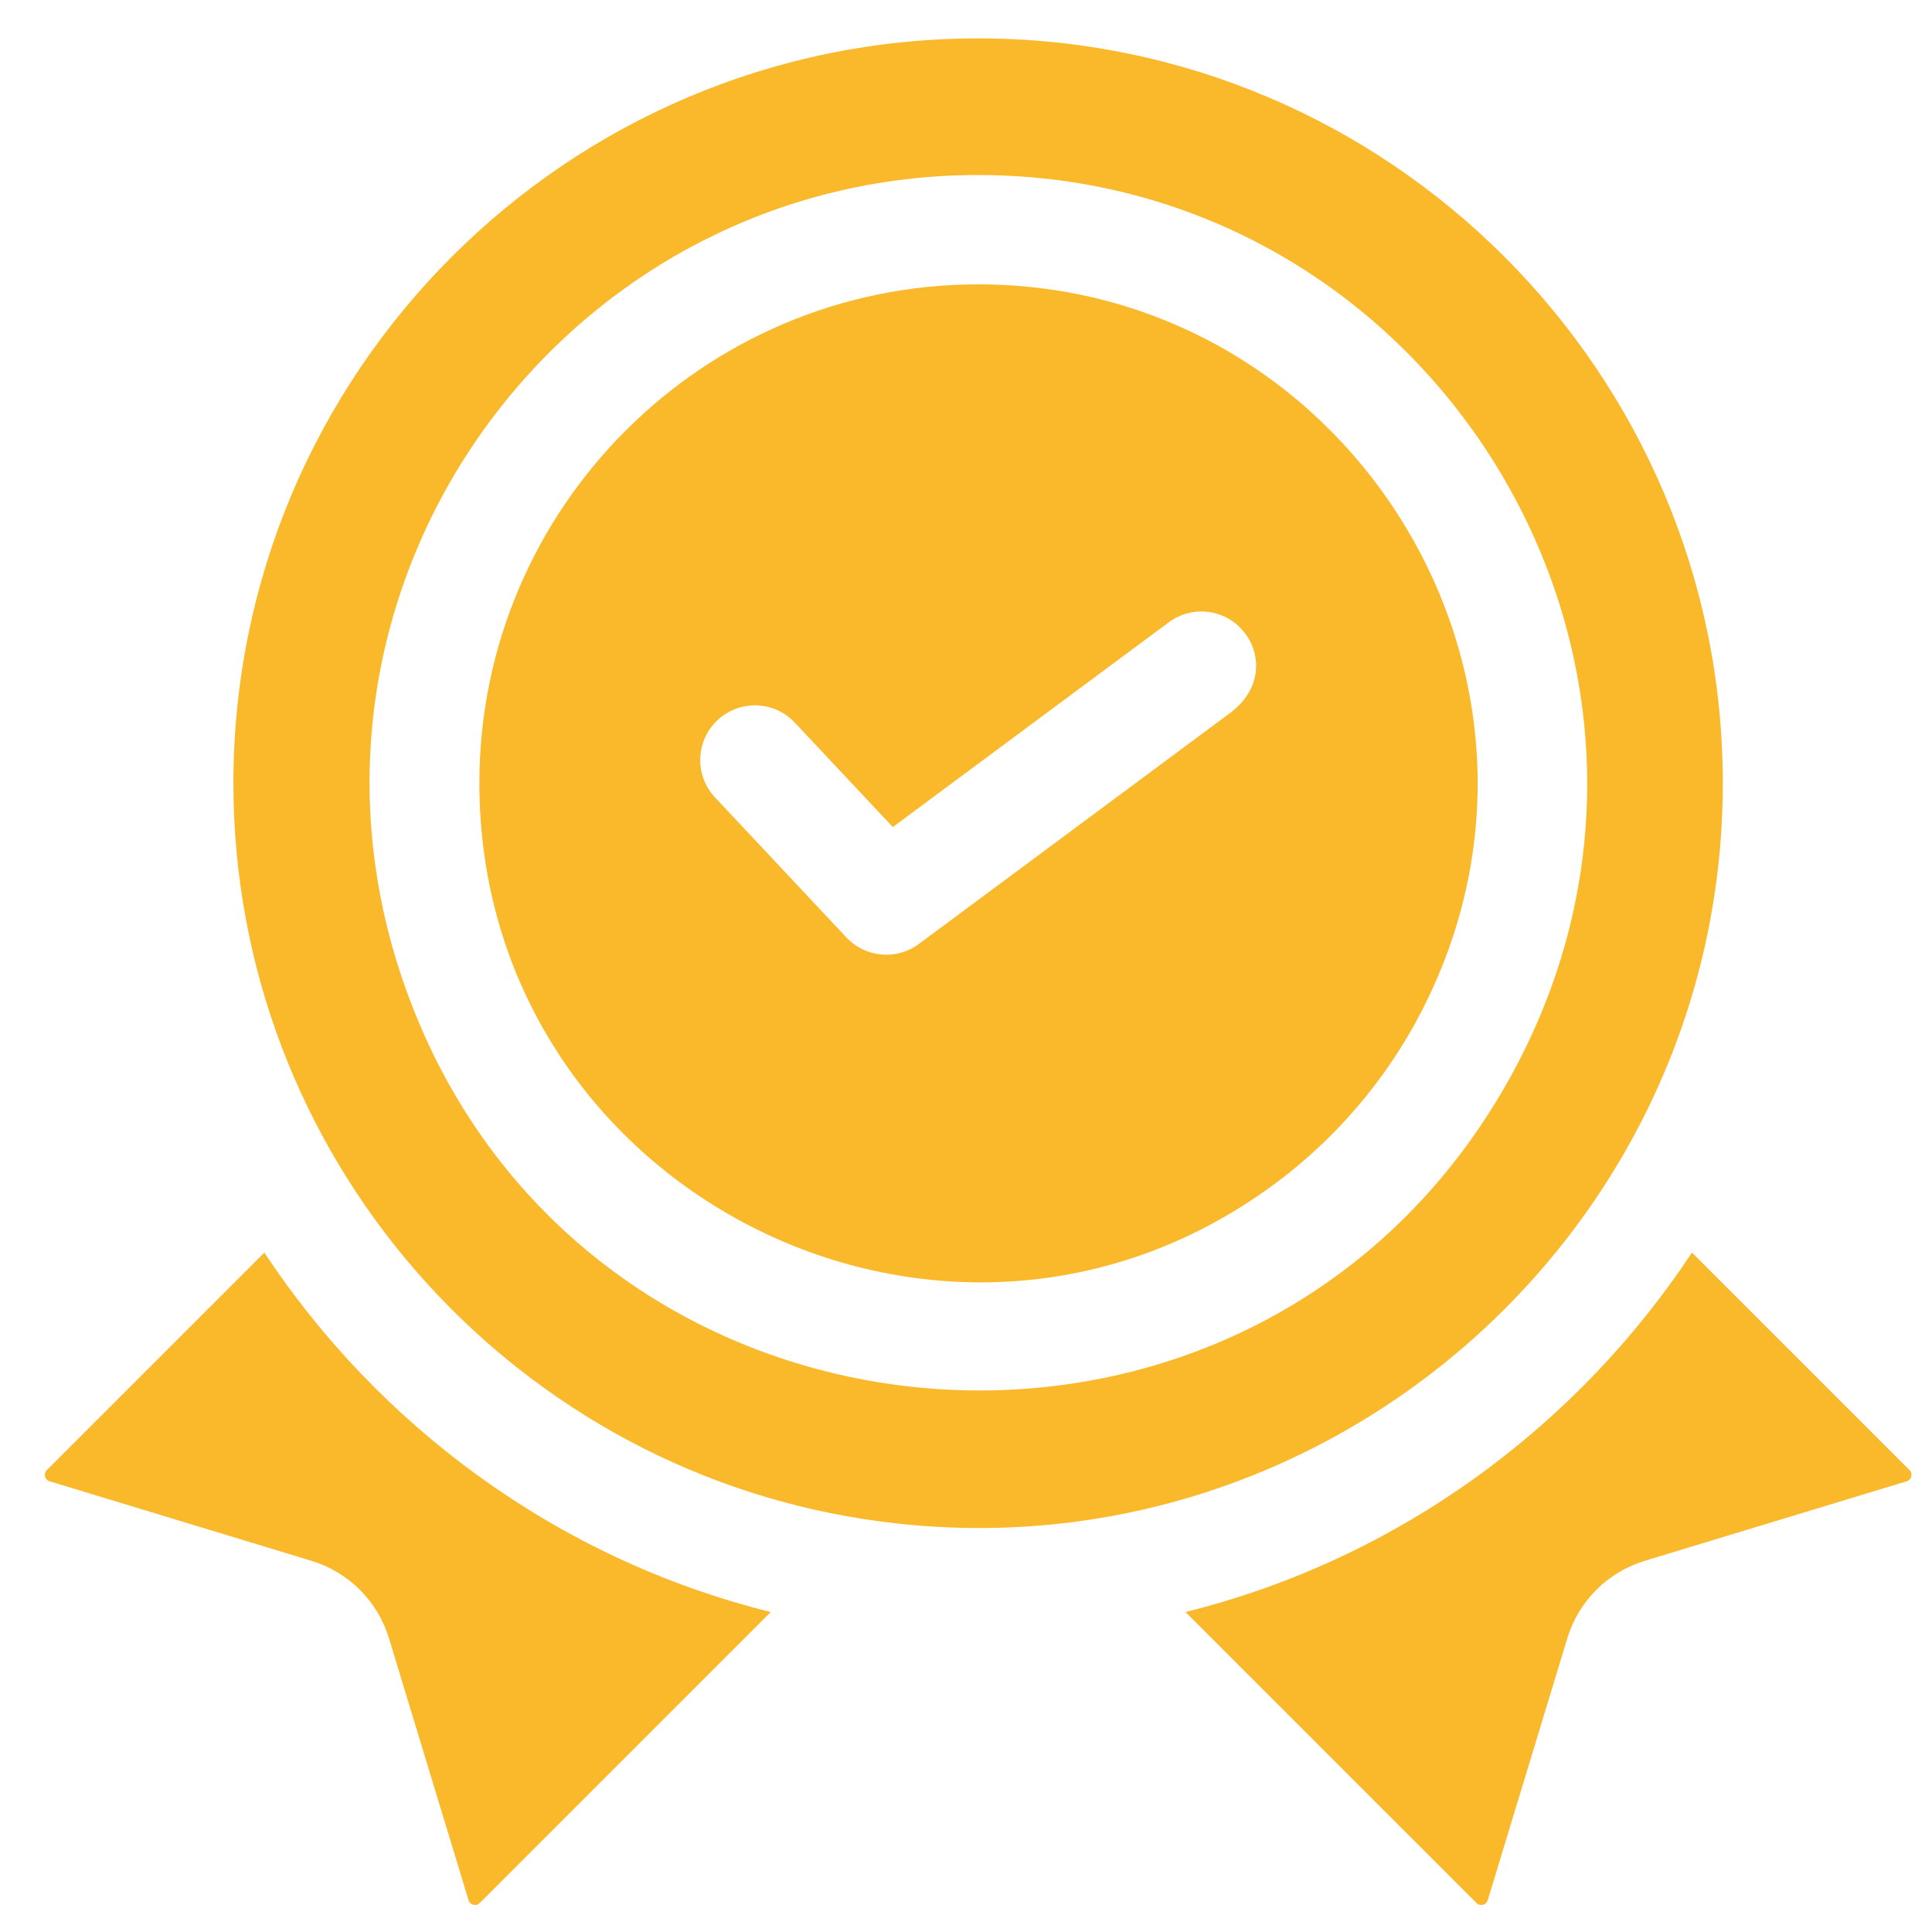
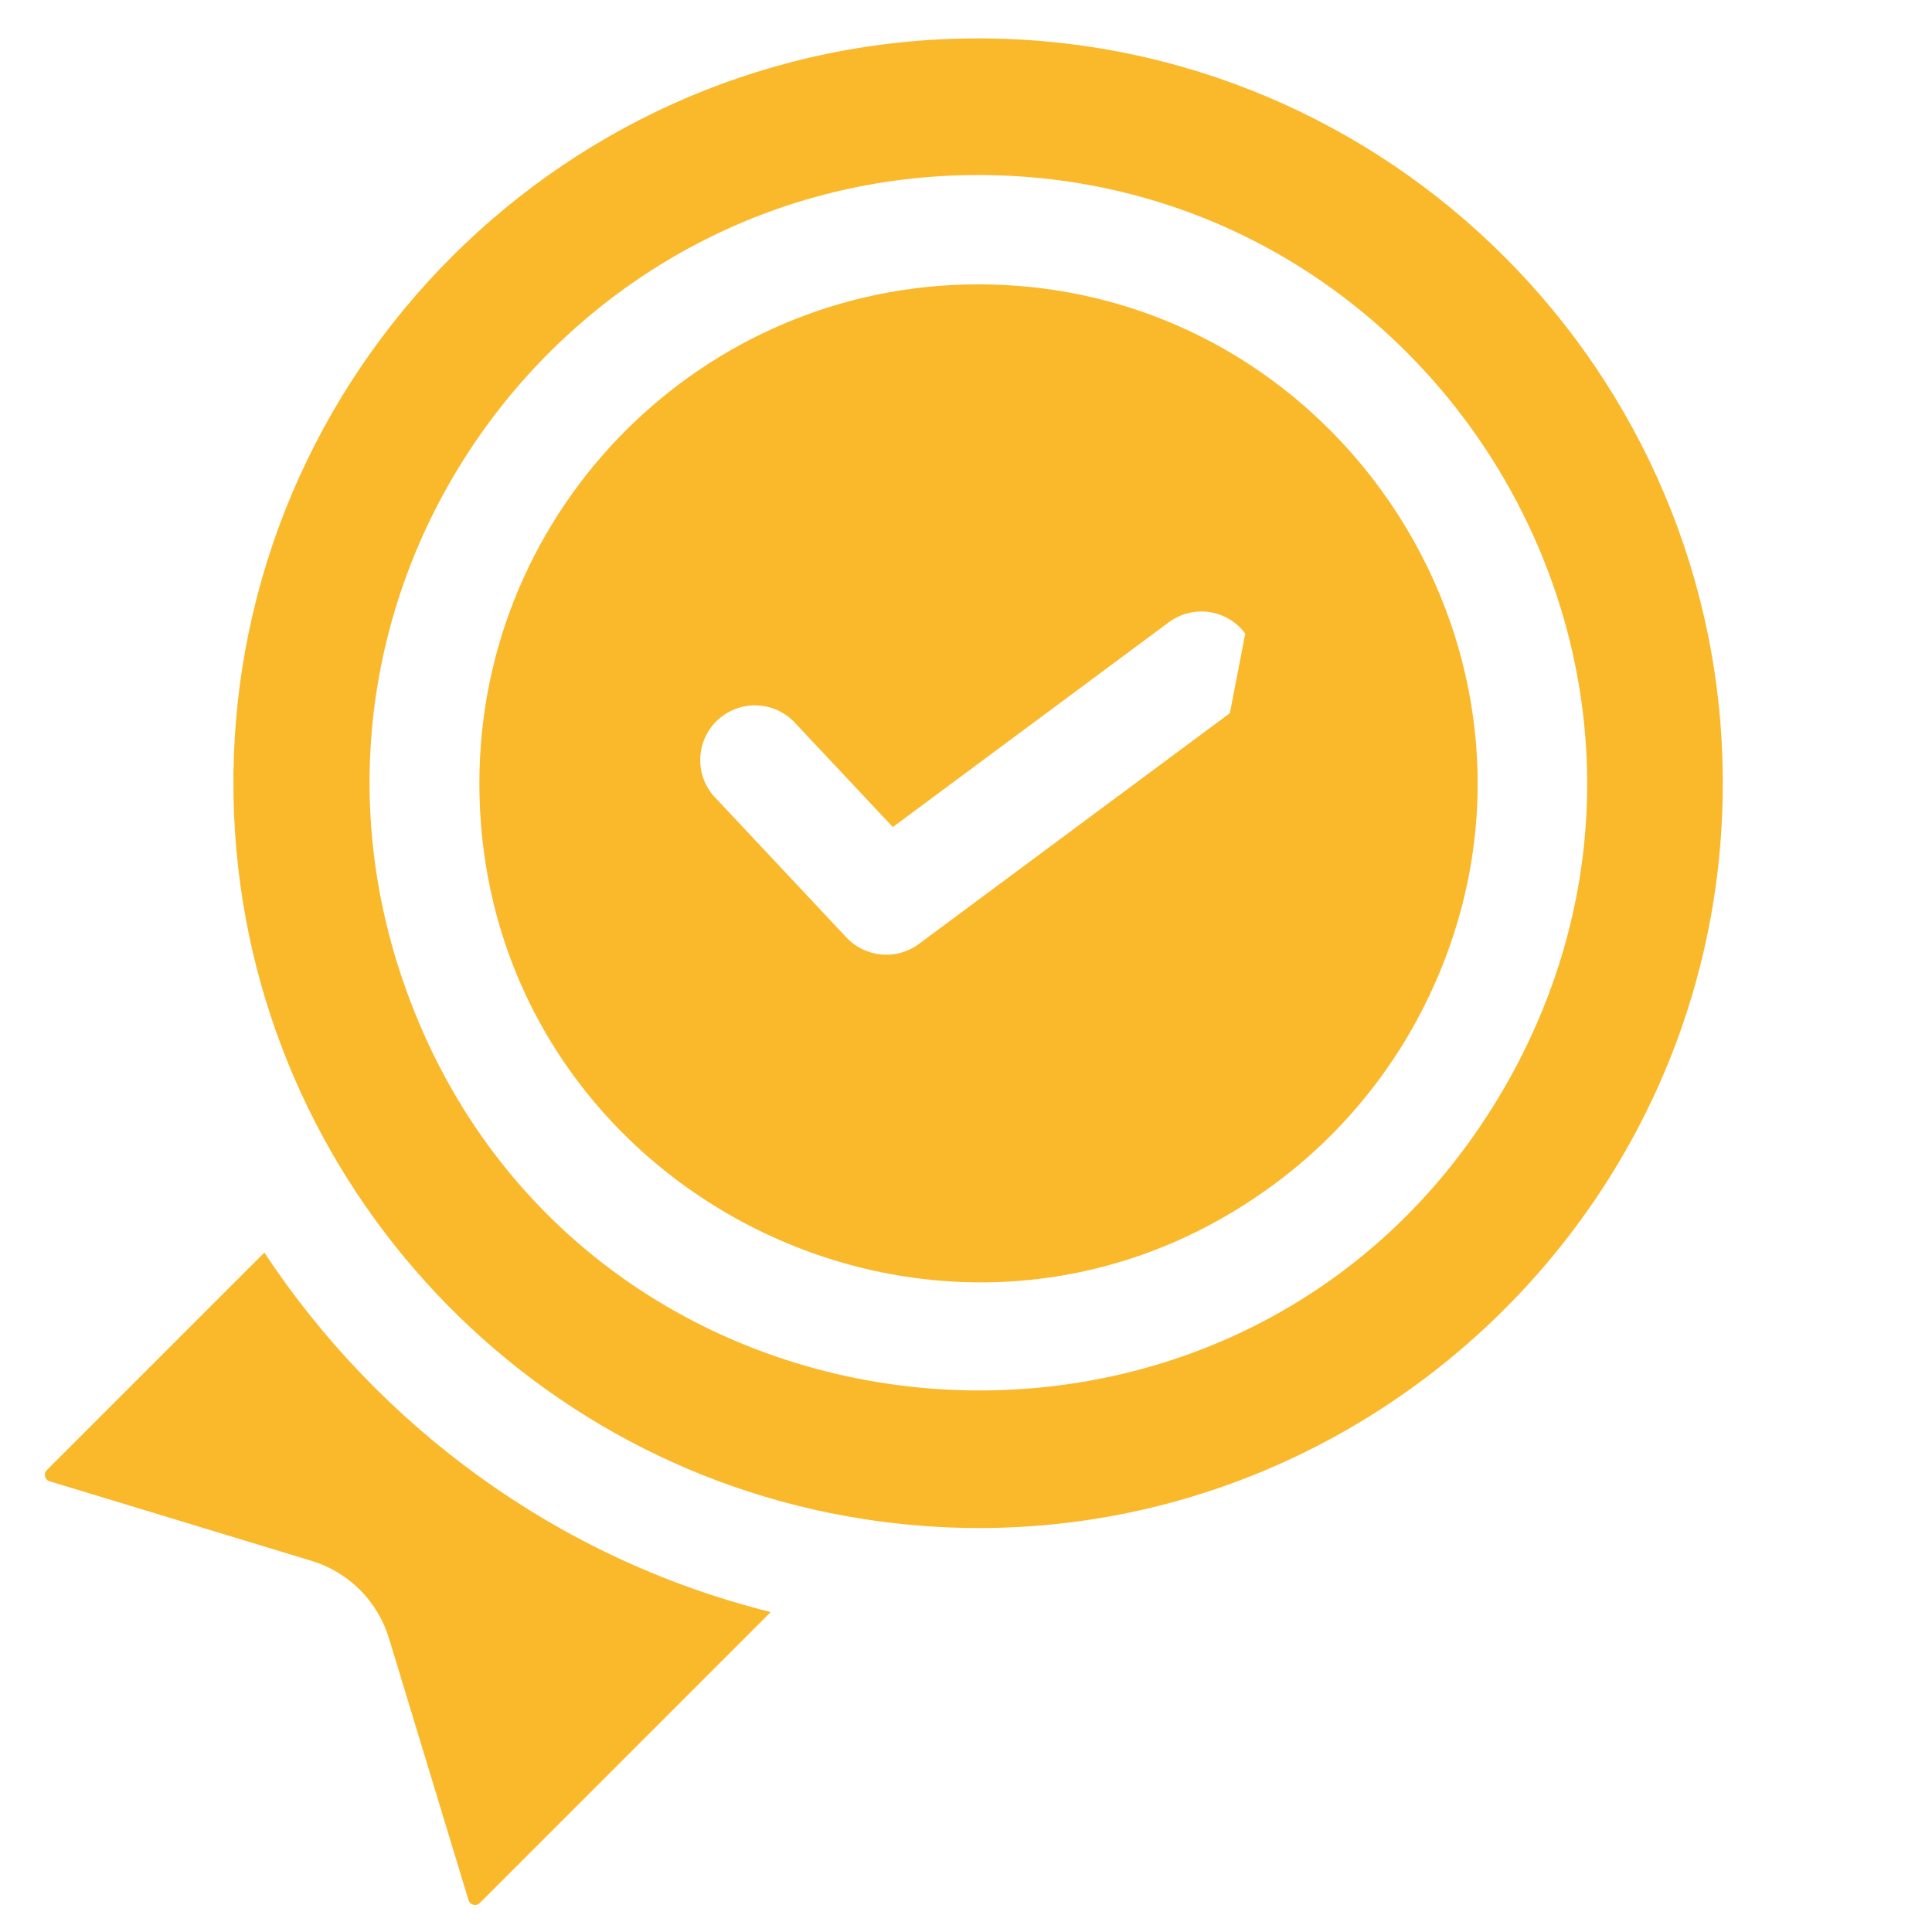
<svg xmlns="http://www.w3.org/2000/svg" width="39" height="39" viewBox="0 0 39 39" fill="none">
  <path d="M5.336 25.285L0.947 29.674C0.873 29.745 0.9 29.872 1.003 29.902L6.289 31.508C7.039 31.736 7.624 32.321 7.852 33.071L9.458 38.357C9.488 38.459 9.615 38.487 9.686 38.413L15.558 32.541C11.213 31.461 7.626 28.752 5.336 25.285Z" fill="#FAB82B" />
-   <path d="M38.543 29.674L34.154 25.285C31.88 28.728 28.304 31.454 23.931 32.541L29.804 38.413C29.875 38.487 30.002 38.46 30.032 38.357L31.638 33.071C31.866 32.321 32.45 31.736 33.2 31.508L38.487 29.902C38.59 29.872 38.617 29.744 38.543 29.674Z" fill="#FAB82B" />
  <path d="M34.777 15.808C34.777 7.519 28.034 0.775 19.745 0.775C11.455 0.775 4.712 7.519 4.712 15.808C4.712 23.303 10.23 29.549 17.435 30.664C26.561 32.084 34.777 24.98 34.777 15.808ZM8.027 19.472C5.548 11.545 11.515 3.533 19.745 3.533C28.938 3.533 35.014 13.413 30.532 21.664C25.359 31.154 11.283 29.828 8.027 19.472Z" fill="#FAB82B" />
-   <path d="M19.745 5.74C14.194 5.74 9.677 10.257 9.677 15.808C9.677 23.975 18.936 28.737 25.567 24.017C26.988 23.009 28.145 21.63 28.889 20.019C31.982 13.36 27.051 5.74 19.745 5.74ZM24.827 14.396C24.701 14.489 18.584 19.029 18.549 19.055C18.108 19.384 17.479 19.34 17.086 18.924C14.277 15.93 14.501 16.169 14.434 16.098C13.962 15.595 14.06 14.782 14.651 14.408L14.653 14.407C15.092 14.131 15.677 14.195 16.044 14.587C16.638 15.22 16.238 14.794 18.023 16.695C18.215 16.552 20.479 14.873 23.593 12.562C24.083 12.198 24.774 12.3 25.137 12.79C25.47 13.236 25.468 13.92 24.827 14.396Z" fill="#FAB82B" />
+   <path d="M19.745 5.74C14.194 5.74 9.677 10.257 9.677 15.808C9.677 23.975 18.936 28.737 25.567 24.017C26.988 23.009 28.145 21.63 28.889 20.019C31.982 13.36 27.051 5.74 19.745 5.74ZM24.827 14.396C24.701 14.489 18.584 19.029 18.549 19.055C18.108 19.384 17.479 19.34 17.086 18.924C14.277 15.93 14.501 16.169 14.434 16.098C13.962 15.595 14.06 14.782 14.651 14.408L14.653 14.407C15.092 14.131 15.677 14.195 16.044 14.587C16.638 15.22 16.238 14.794 18.023 16.695C18.215 16.552 20.479 14.873 23.593 12.562C24.083 12.198 24.774 12.3 25.137 12.79Z" fill="#FAB82B" />
</svg>